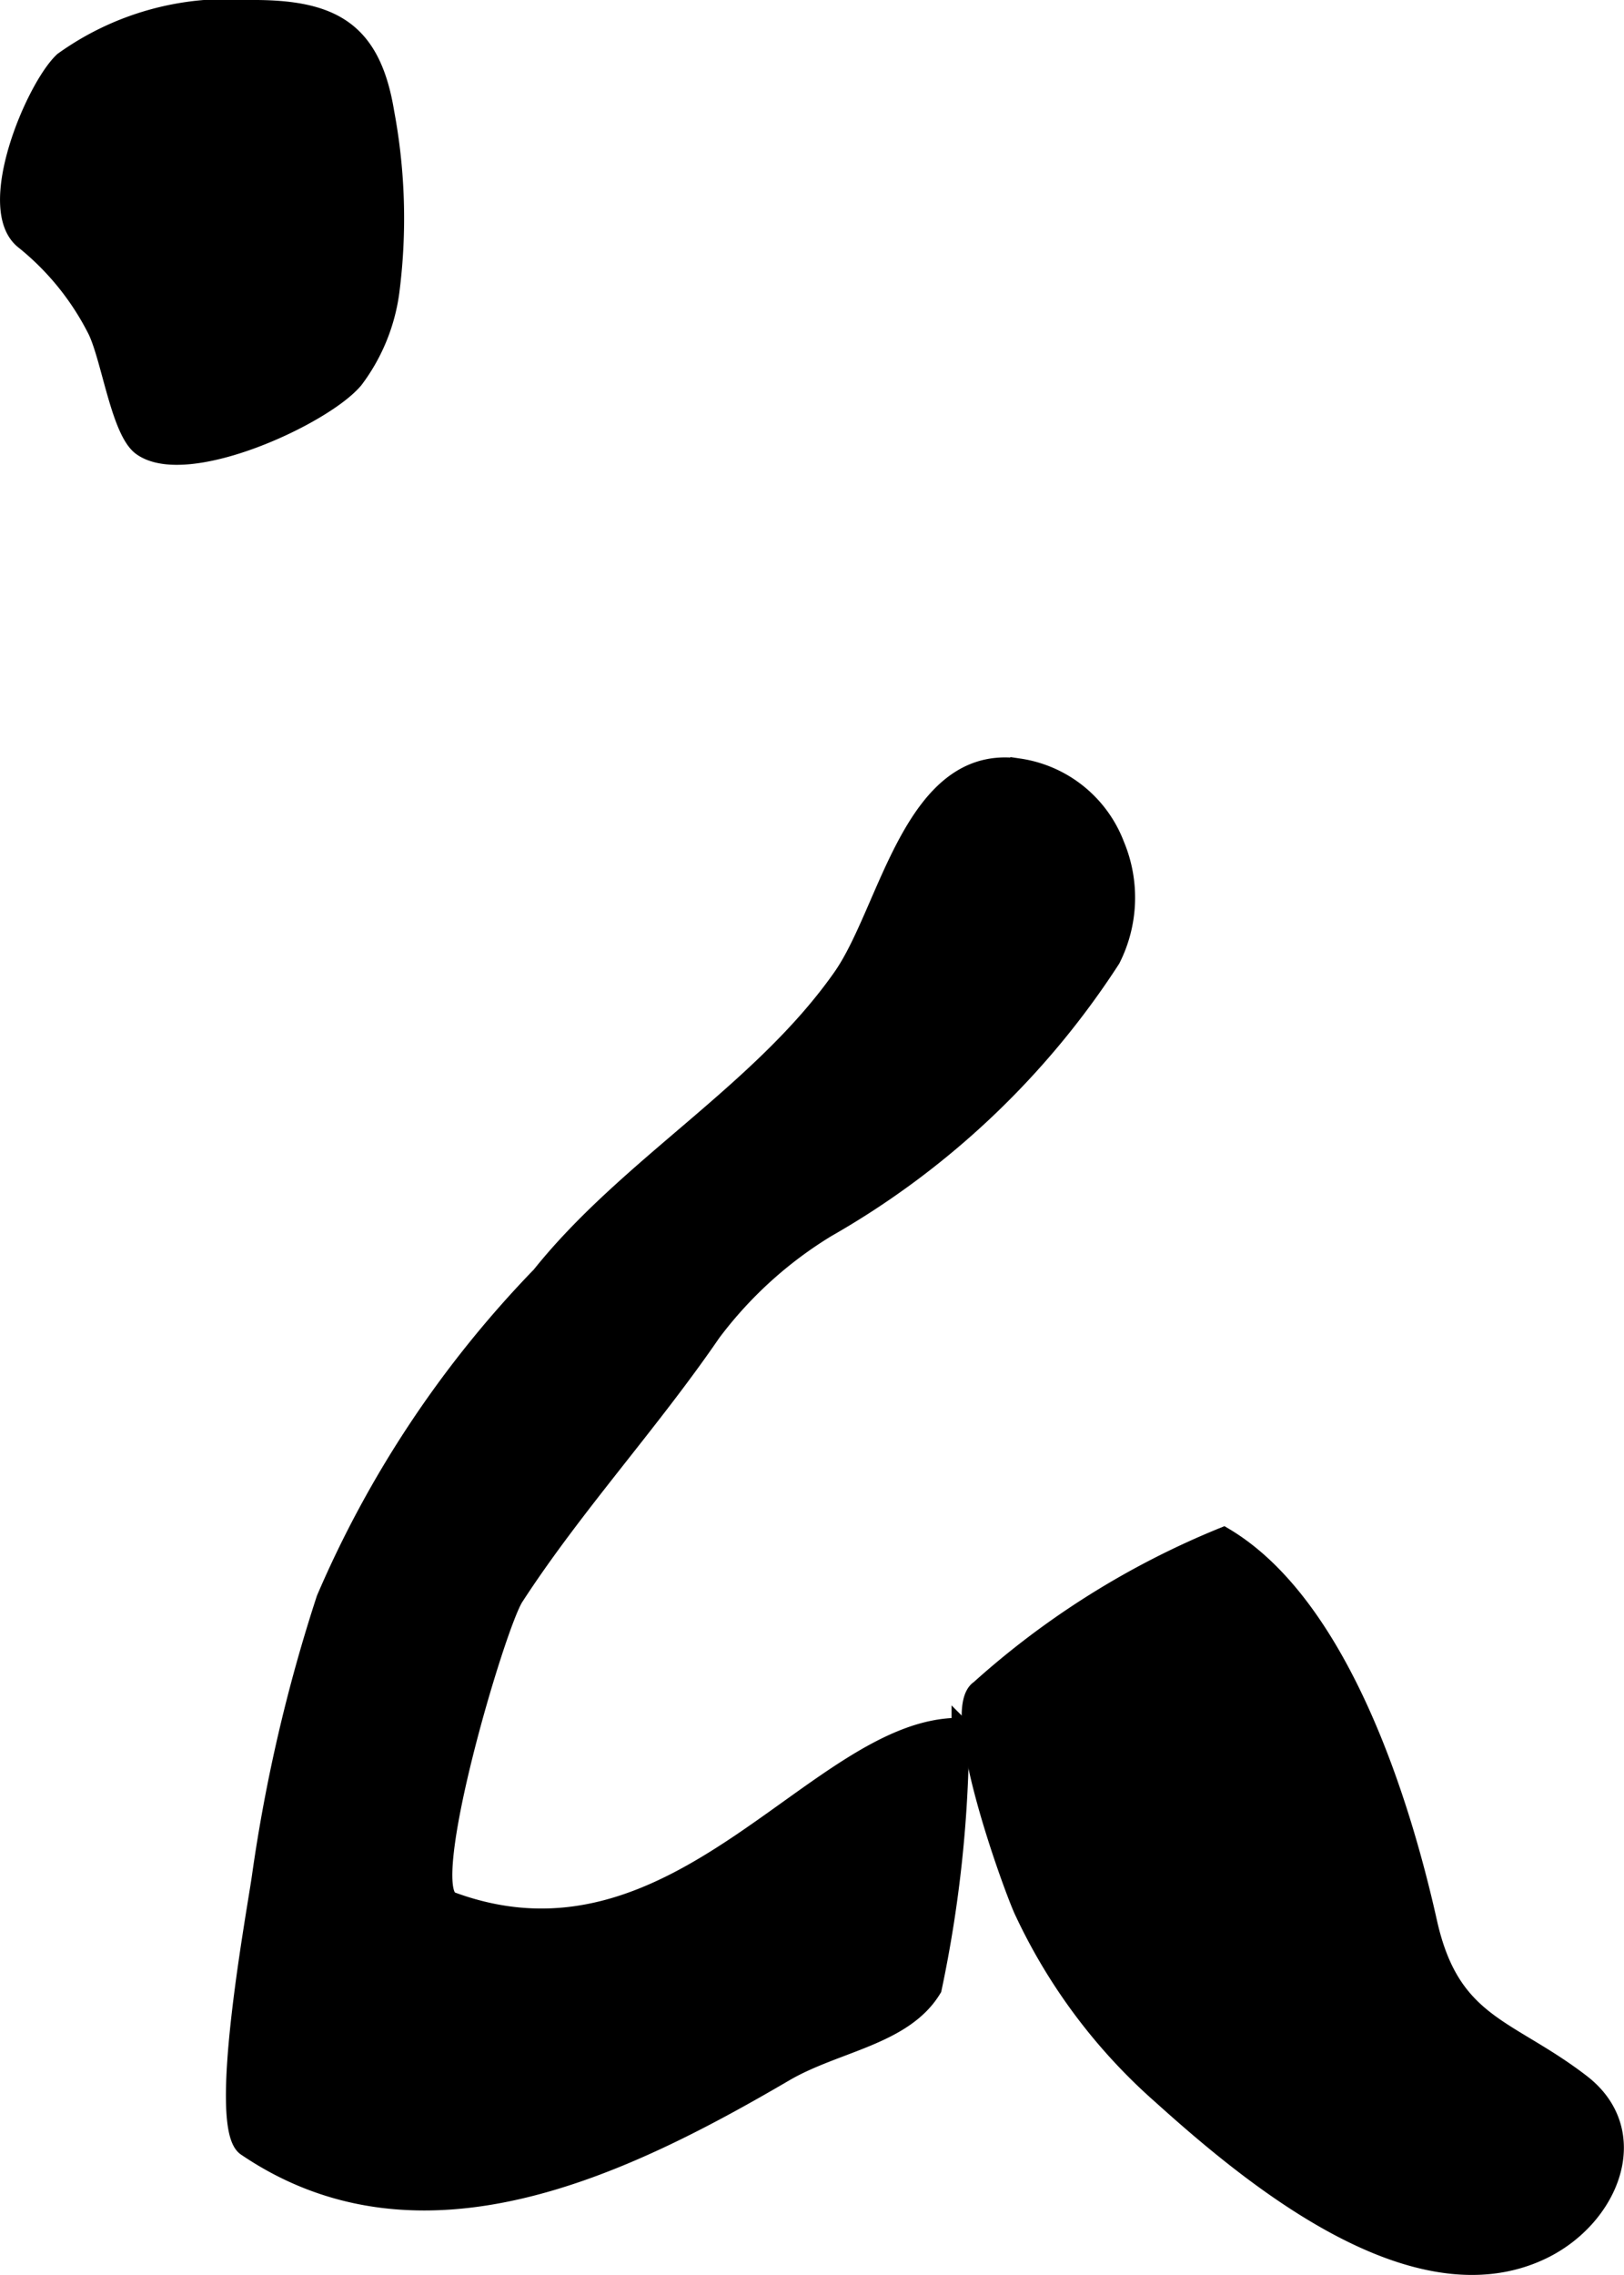
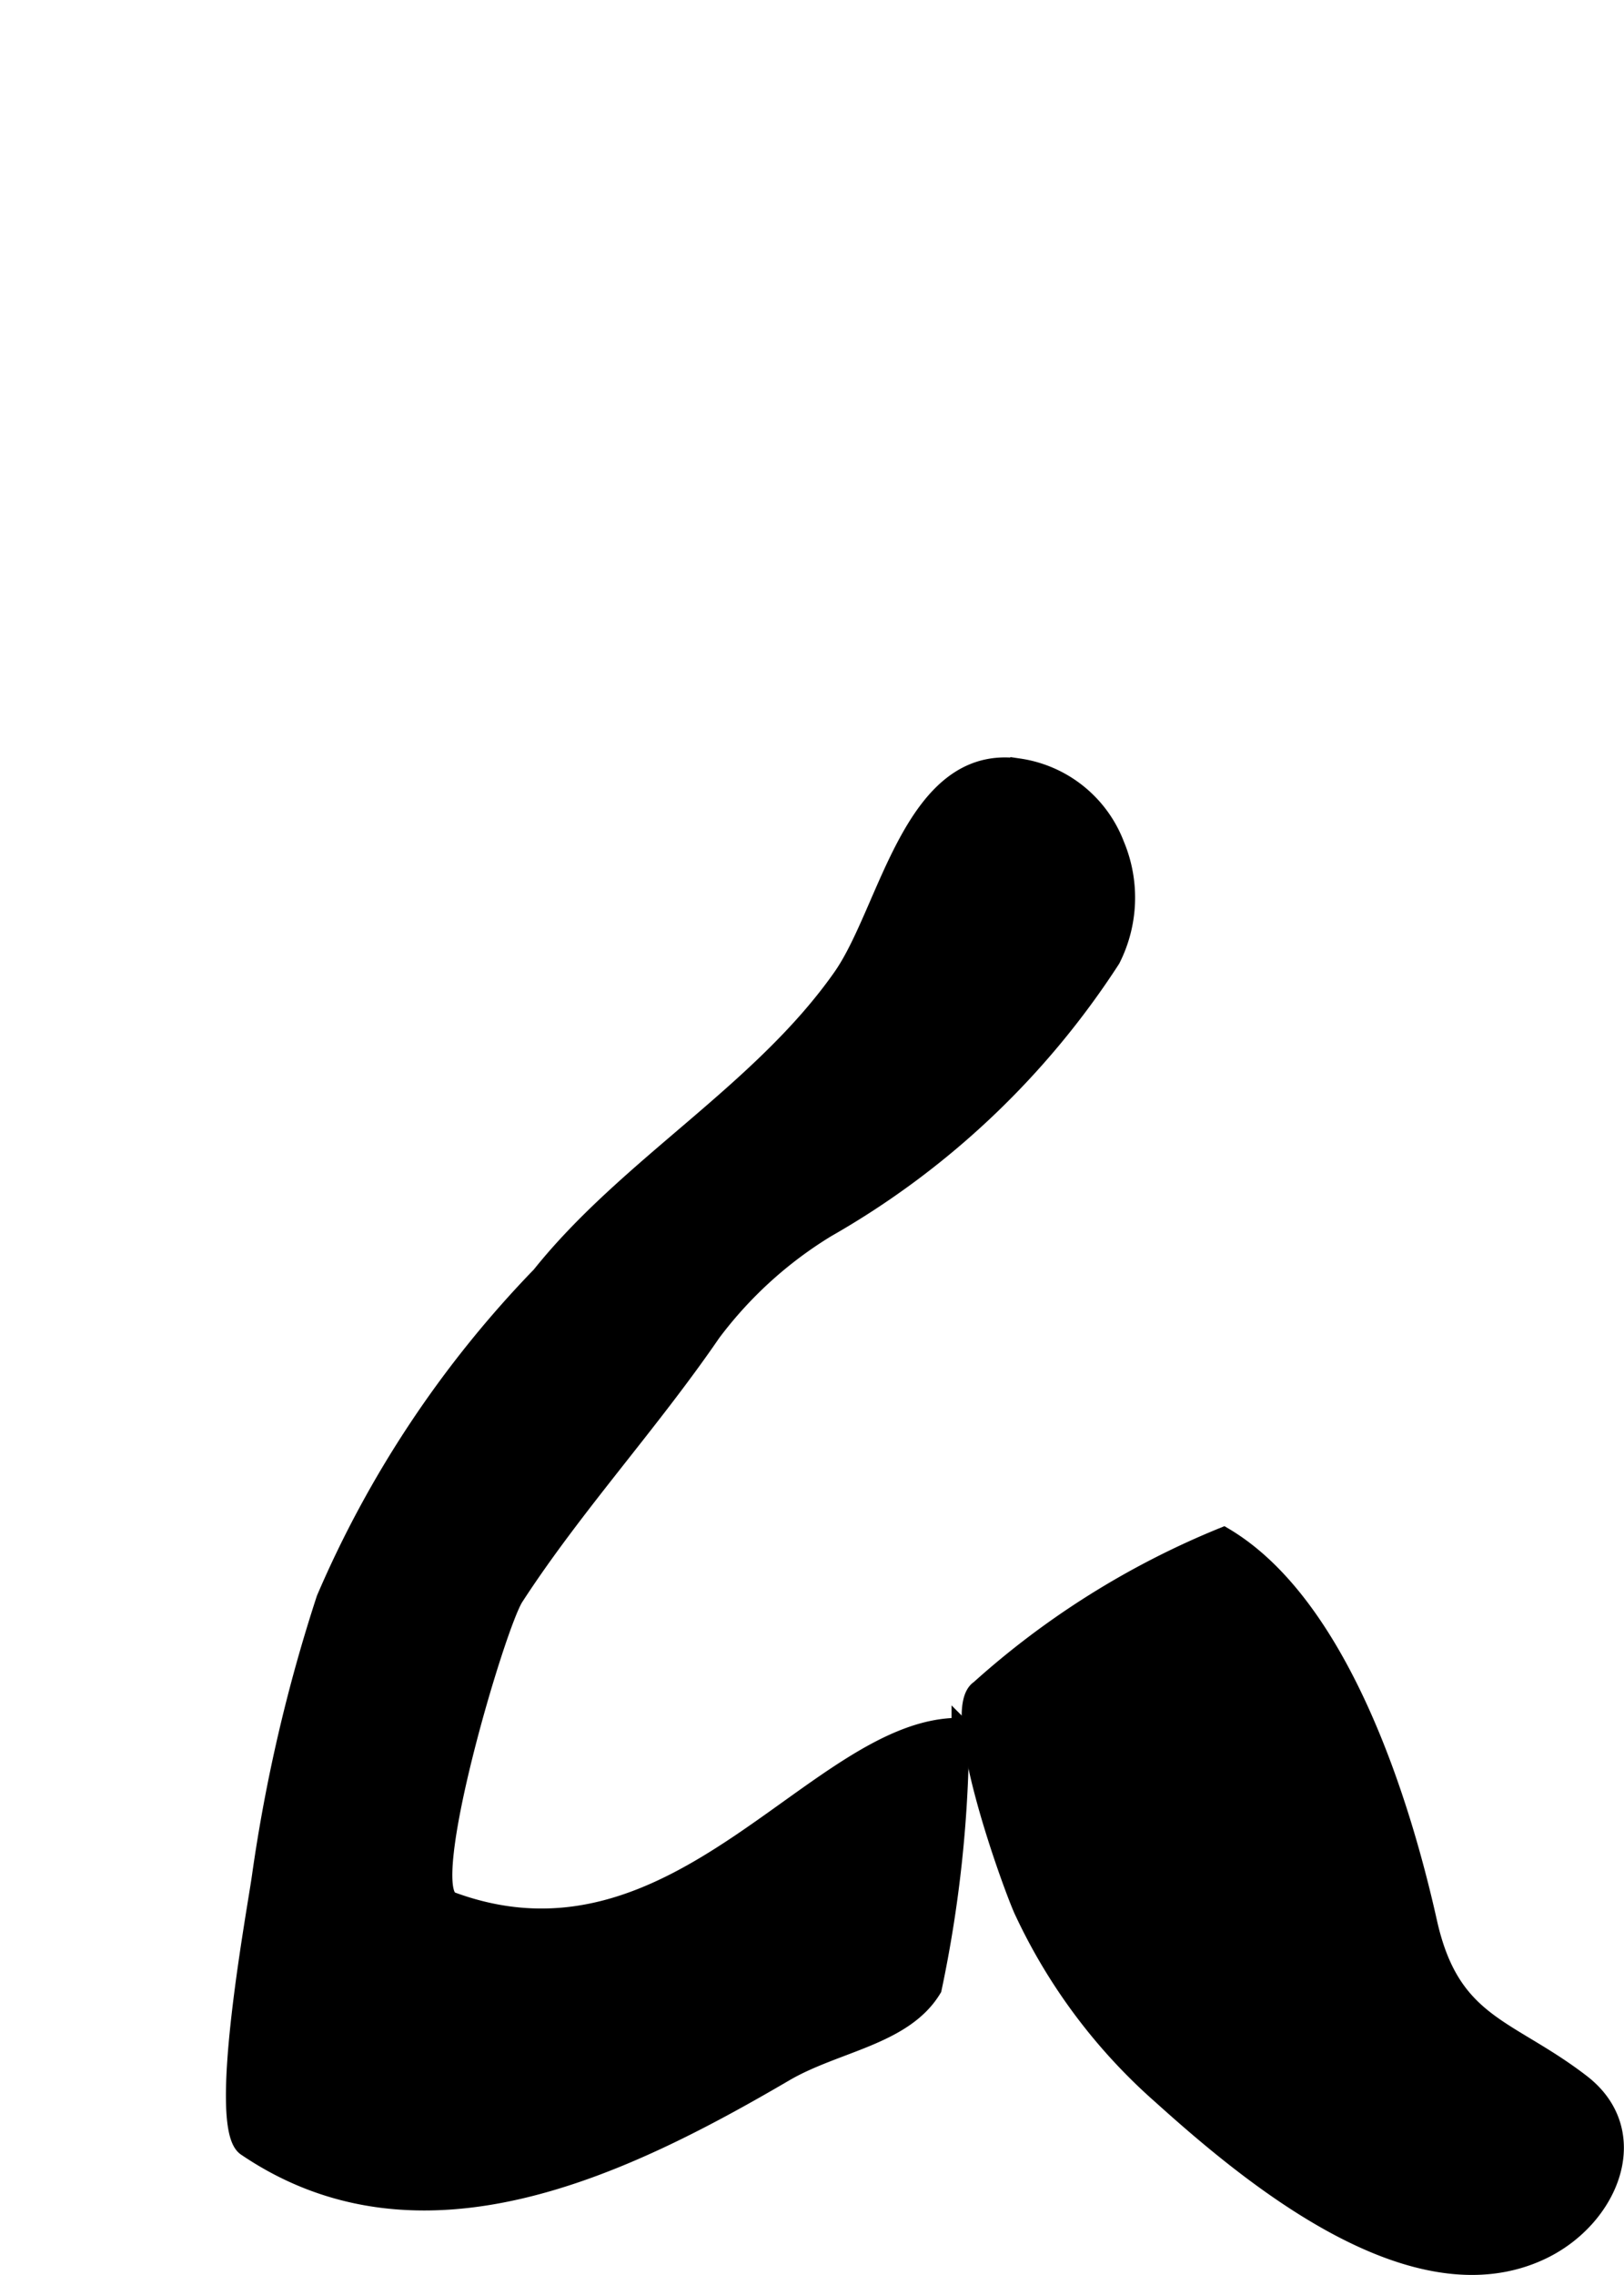
<svg xmlns="http://www.w3.org/2000/svg" version="1.1" width="4.883mm" height="6.838mm" viewBox="0 0 13.841 19.385">
  <defs>
    <style type="text/css">
      .a {
        stroke: #000;
        stroke-miterlimit: 10;
        stroke-width: 0.15px;
        fill-rule: evenodd;
      }
    </style>
  </defs>
-   <path class="a" d="M3.328,2.489a1.595,1.595,0,0,1-.306.745c-.256.311-1.428.853-1.817.575C1.016,3.675.935,3.023.812,2.796a2.315,2.315,0,0,0-.607-.744c-.351-.272.09-1.31.331-1.534a2.402,2.402,0,0,1,1.599-.443c.697-.005,1.035.181,1.15.884A4.889,4.889,0,0,1,3.328,2.489Z" />
  <path class="a" d="M9.509,7.199a1.162,1.162,0,0,1-.035.975,7.046,7.046,0,0,1-2.428,2.295,3.491,3.491,0,0,0-.977.888c-.529.772-1.178,1.478-1.681,2.253-.156.24-.819,2.482-.541,2.585,1.935.716,3.12-1.497,4.338-1.482a10.769,10.769,0,0,1-.234,2.233c-.245.408-.826.462-1.26.715-1.367.8-3.104,1.65-4.596.636-.258-.175.086-2.016.127-2.313a13.863,13.863,0,0,1,.549-2.361,9.13,9.13,0,0,1,1.835-2.756c.75-.938,1.879-1.561,2.567-2.541.399-.568.602-1.919,1.513-1.788A1.044,1.044,0,0,1,9.509,7.199Z" />
  <path class="a" d="M10.43,13.088c.984.579,1.51,2.242,1.744,3.291.196.879.676.886,1.304,1.369.544.418.252,1.149-.335,1.43-1.096.525-2.491-.642-3.245-1.321a4.791,4.791,0,0,1-1.184-1.585c-.103-.232-.637-1.704-.368-1.88A7.113,7.113,0,0,1,10.43,13.088Z" />
</svg>